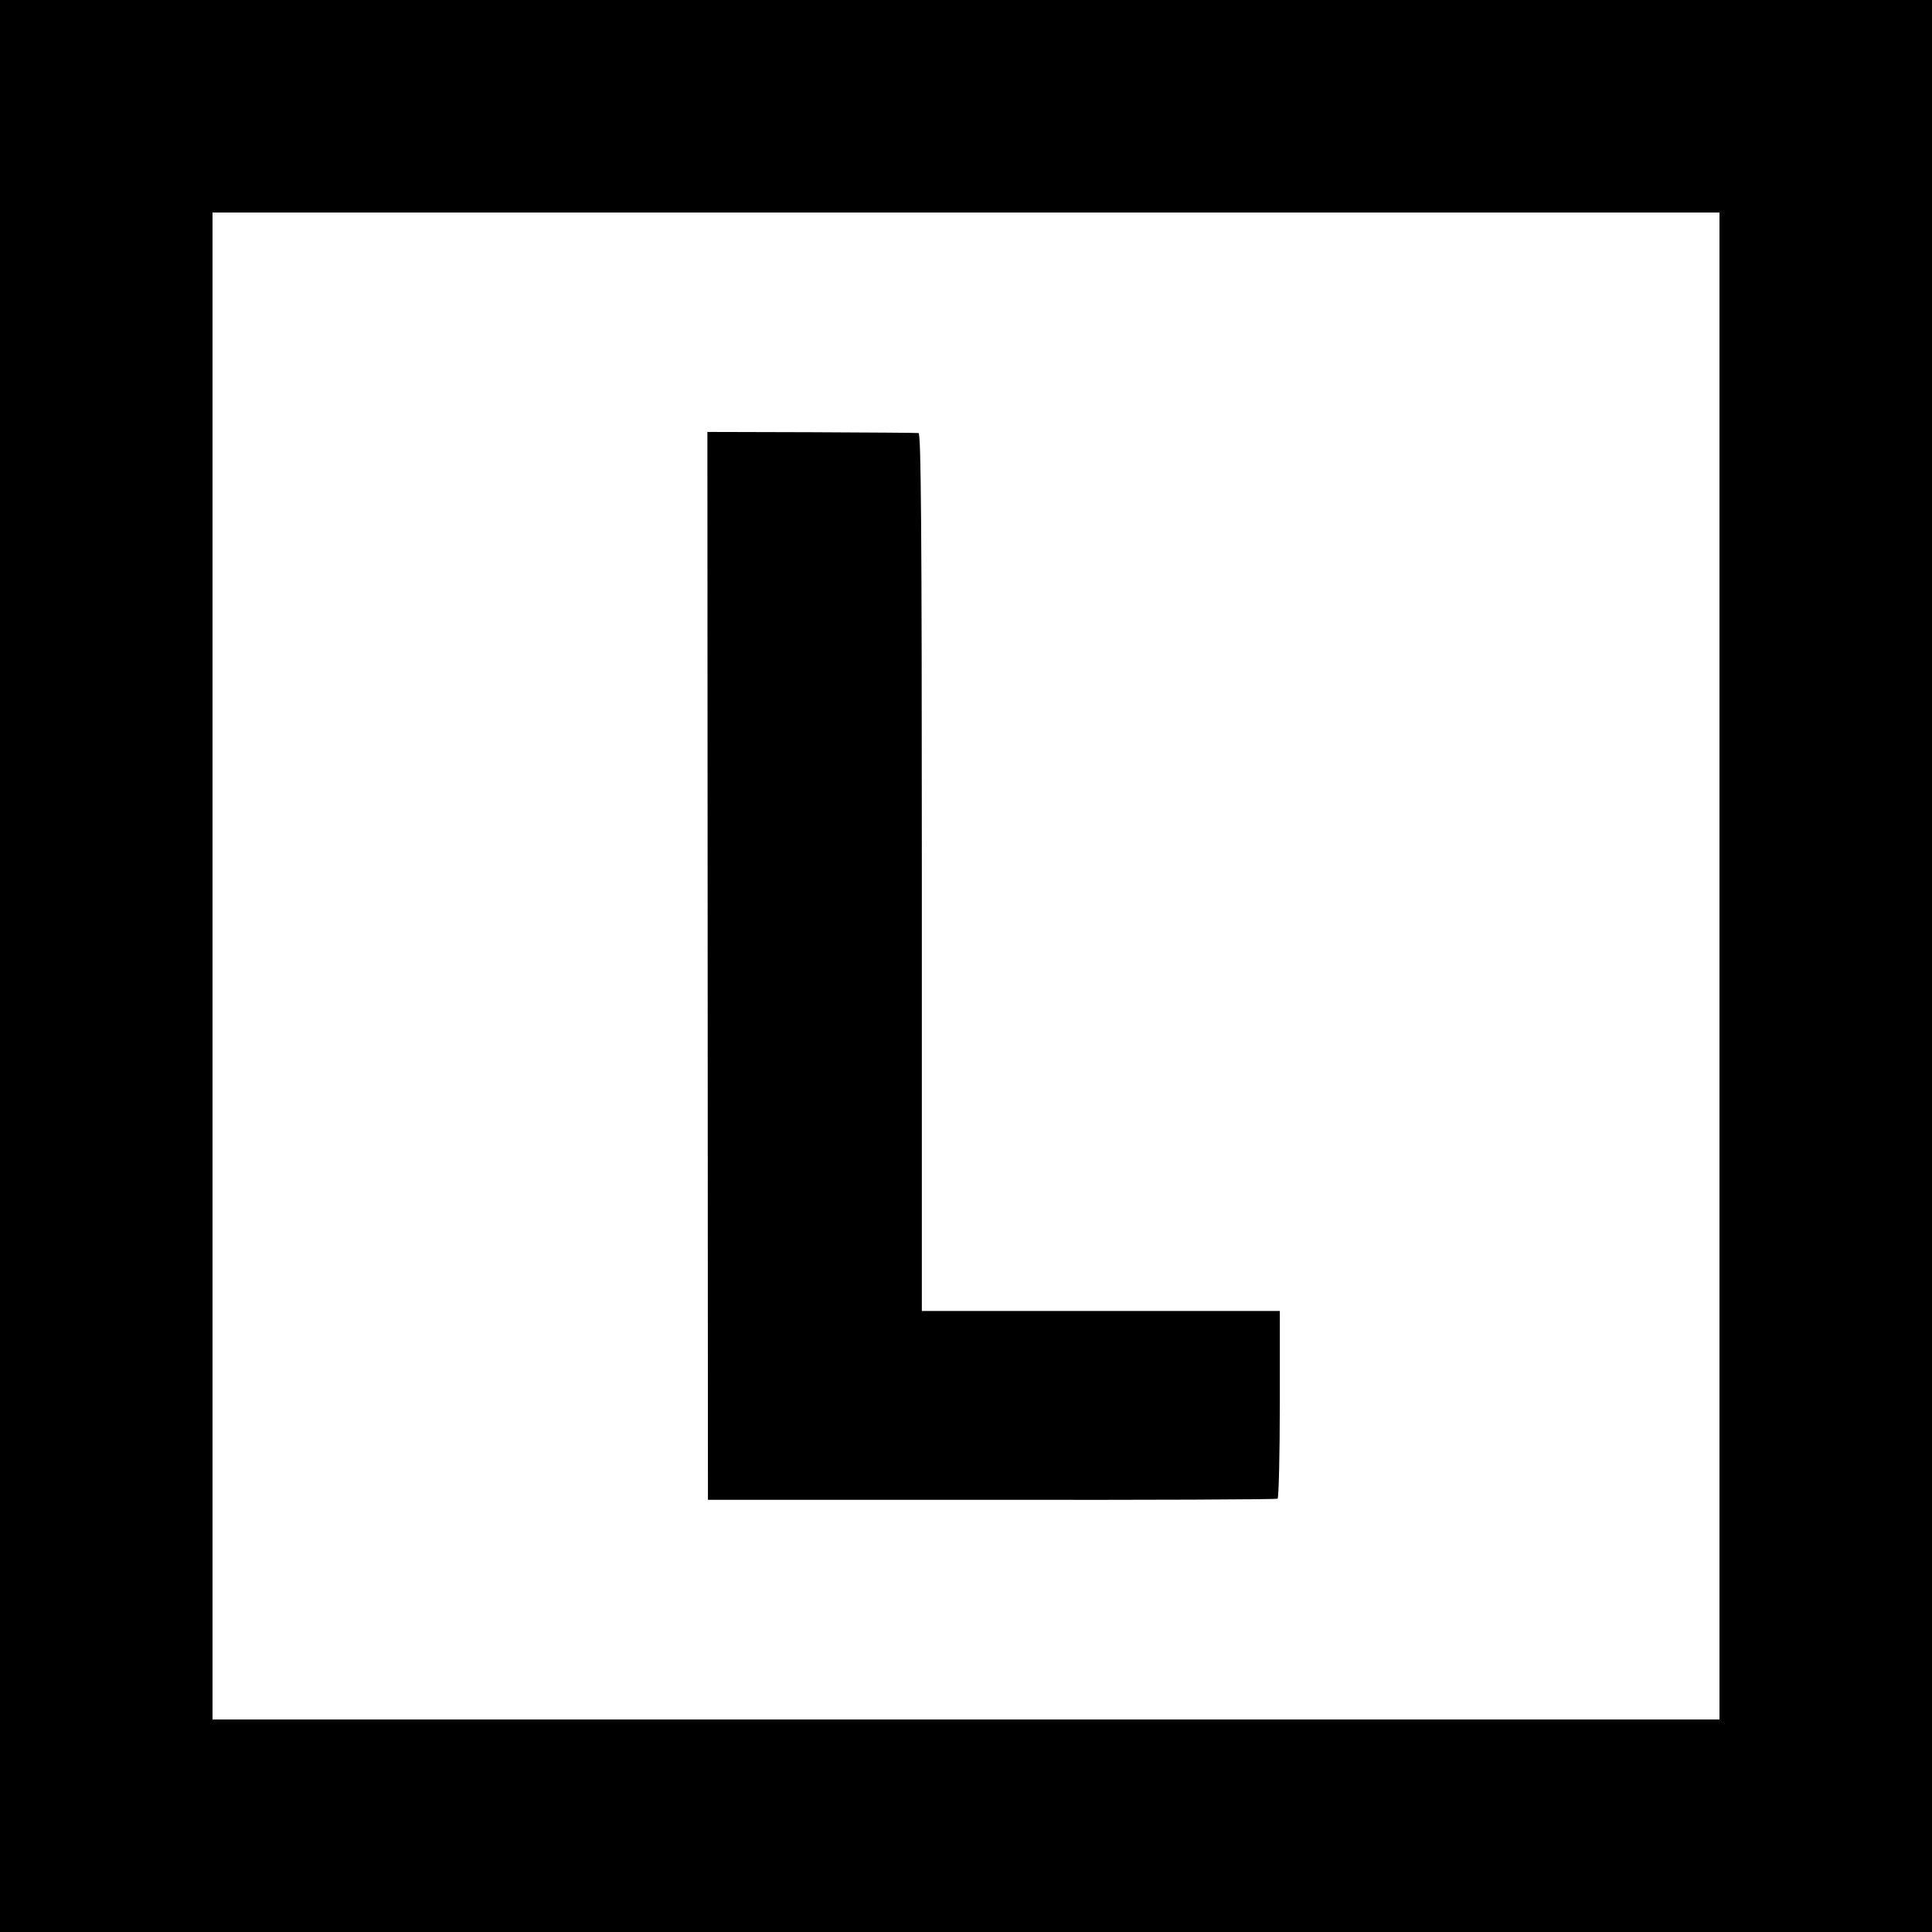
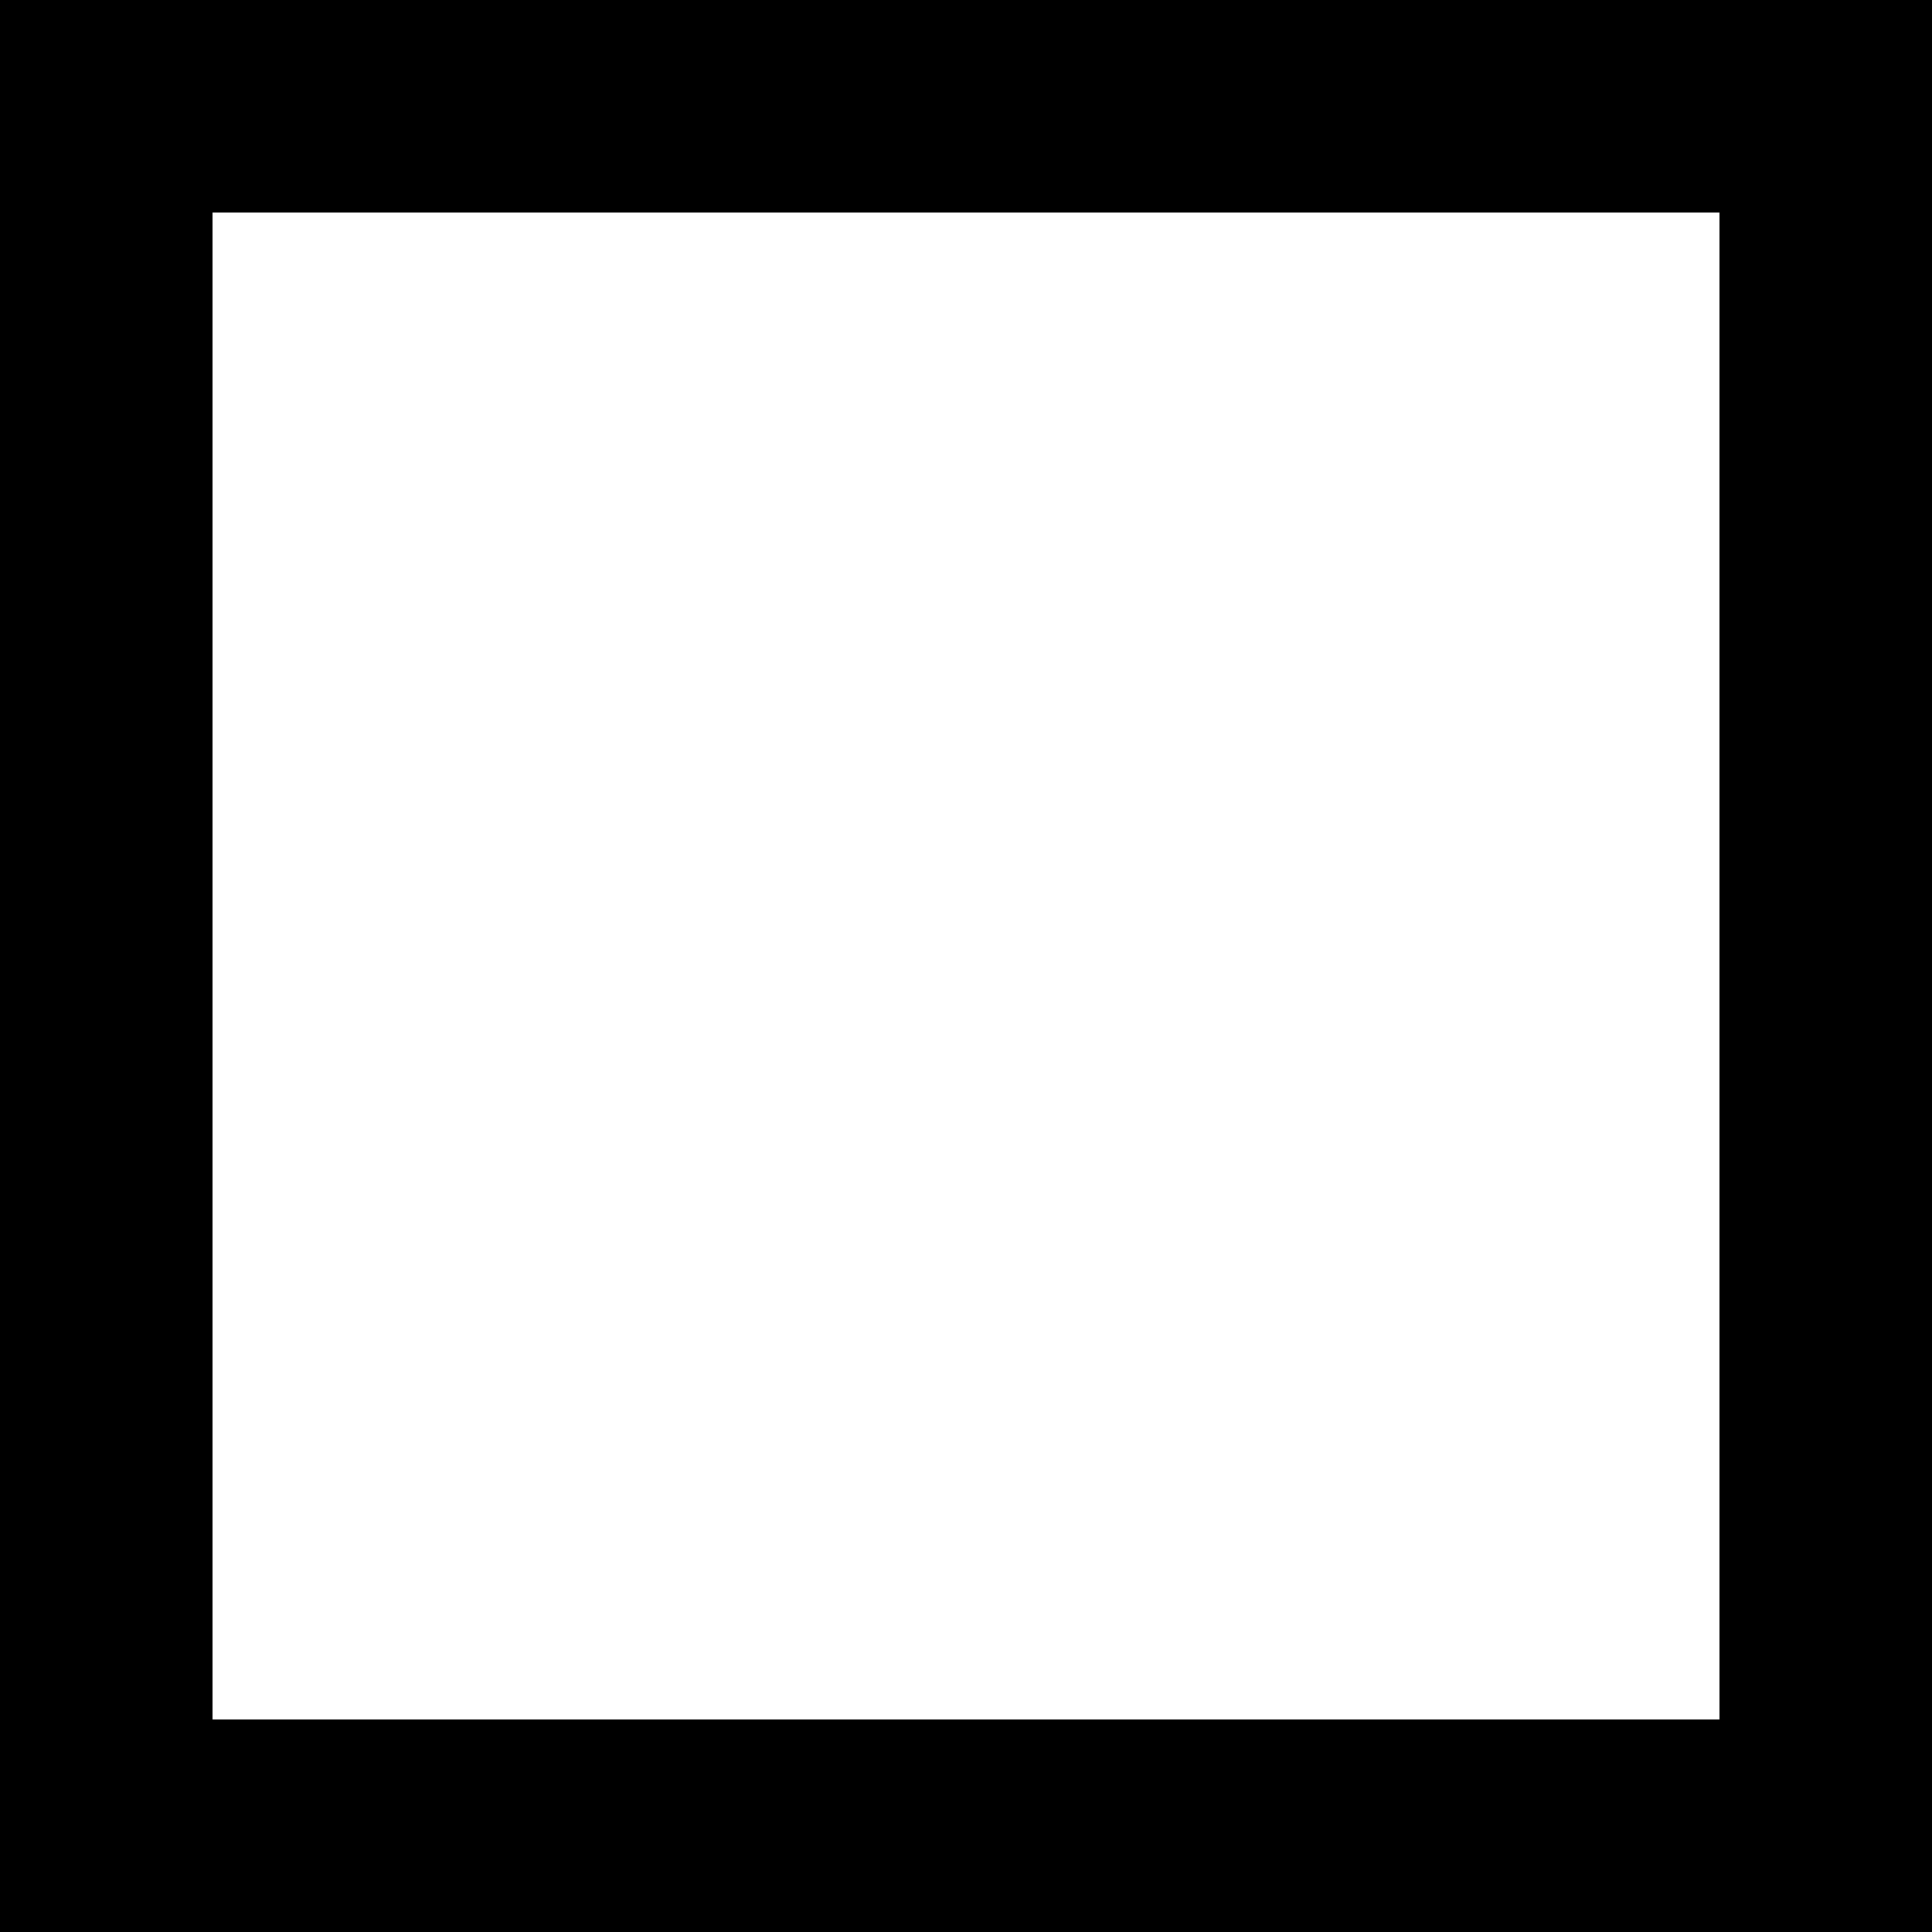
<svg xmlns="http://www.w3.org/2000/svg" version="1.0" width="700pt" height="700pt" viewBox="0 0 700 700" preserveAspectRatio="xMidYMid meet">
  <g transform="translate(0,700) scale(0.1,-0.1)" fill="#000000" stroke="none">
    <path d="M0 3500 l0 -3500 3500 0 3500 0 0 3500 0 3500 -3500 0 -3500 0 0 -3500z m6230 0 l0 -2730 -2730 0 -2730 0 0 2730 0 2730 2730 0 2730 0 0 -2730z" />
-     <path d="M2564 3501 l1 -1935 1028 0 c566 -1 1032 1 1036 4 4 3 8 157 8 343 l0 337 -649 0 -648 0 0 1590 c0 1265 -3 1590 -12 1591 -7 1 -182 2 -389 3 l-376 1 1 -1934z" />
  </g>
</svg>